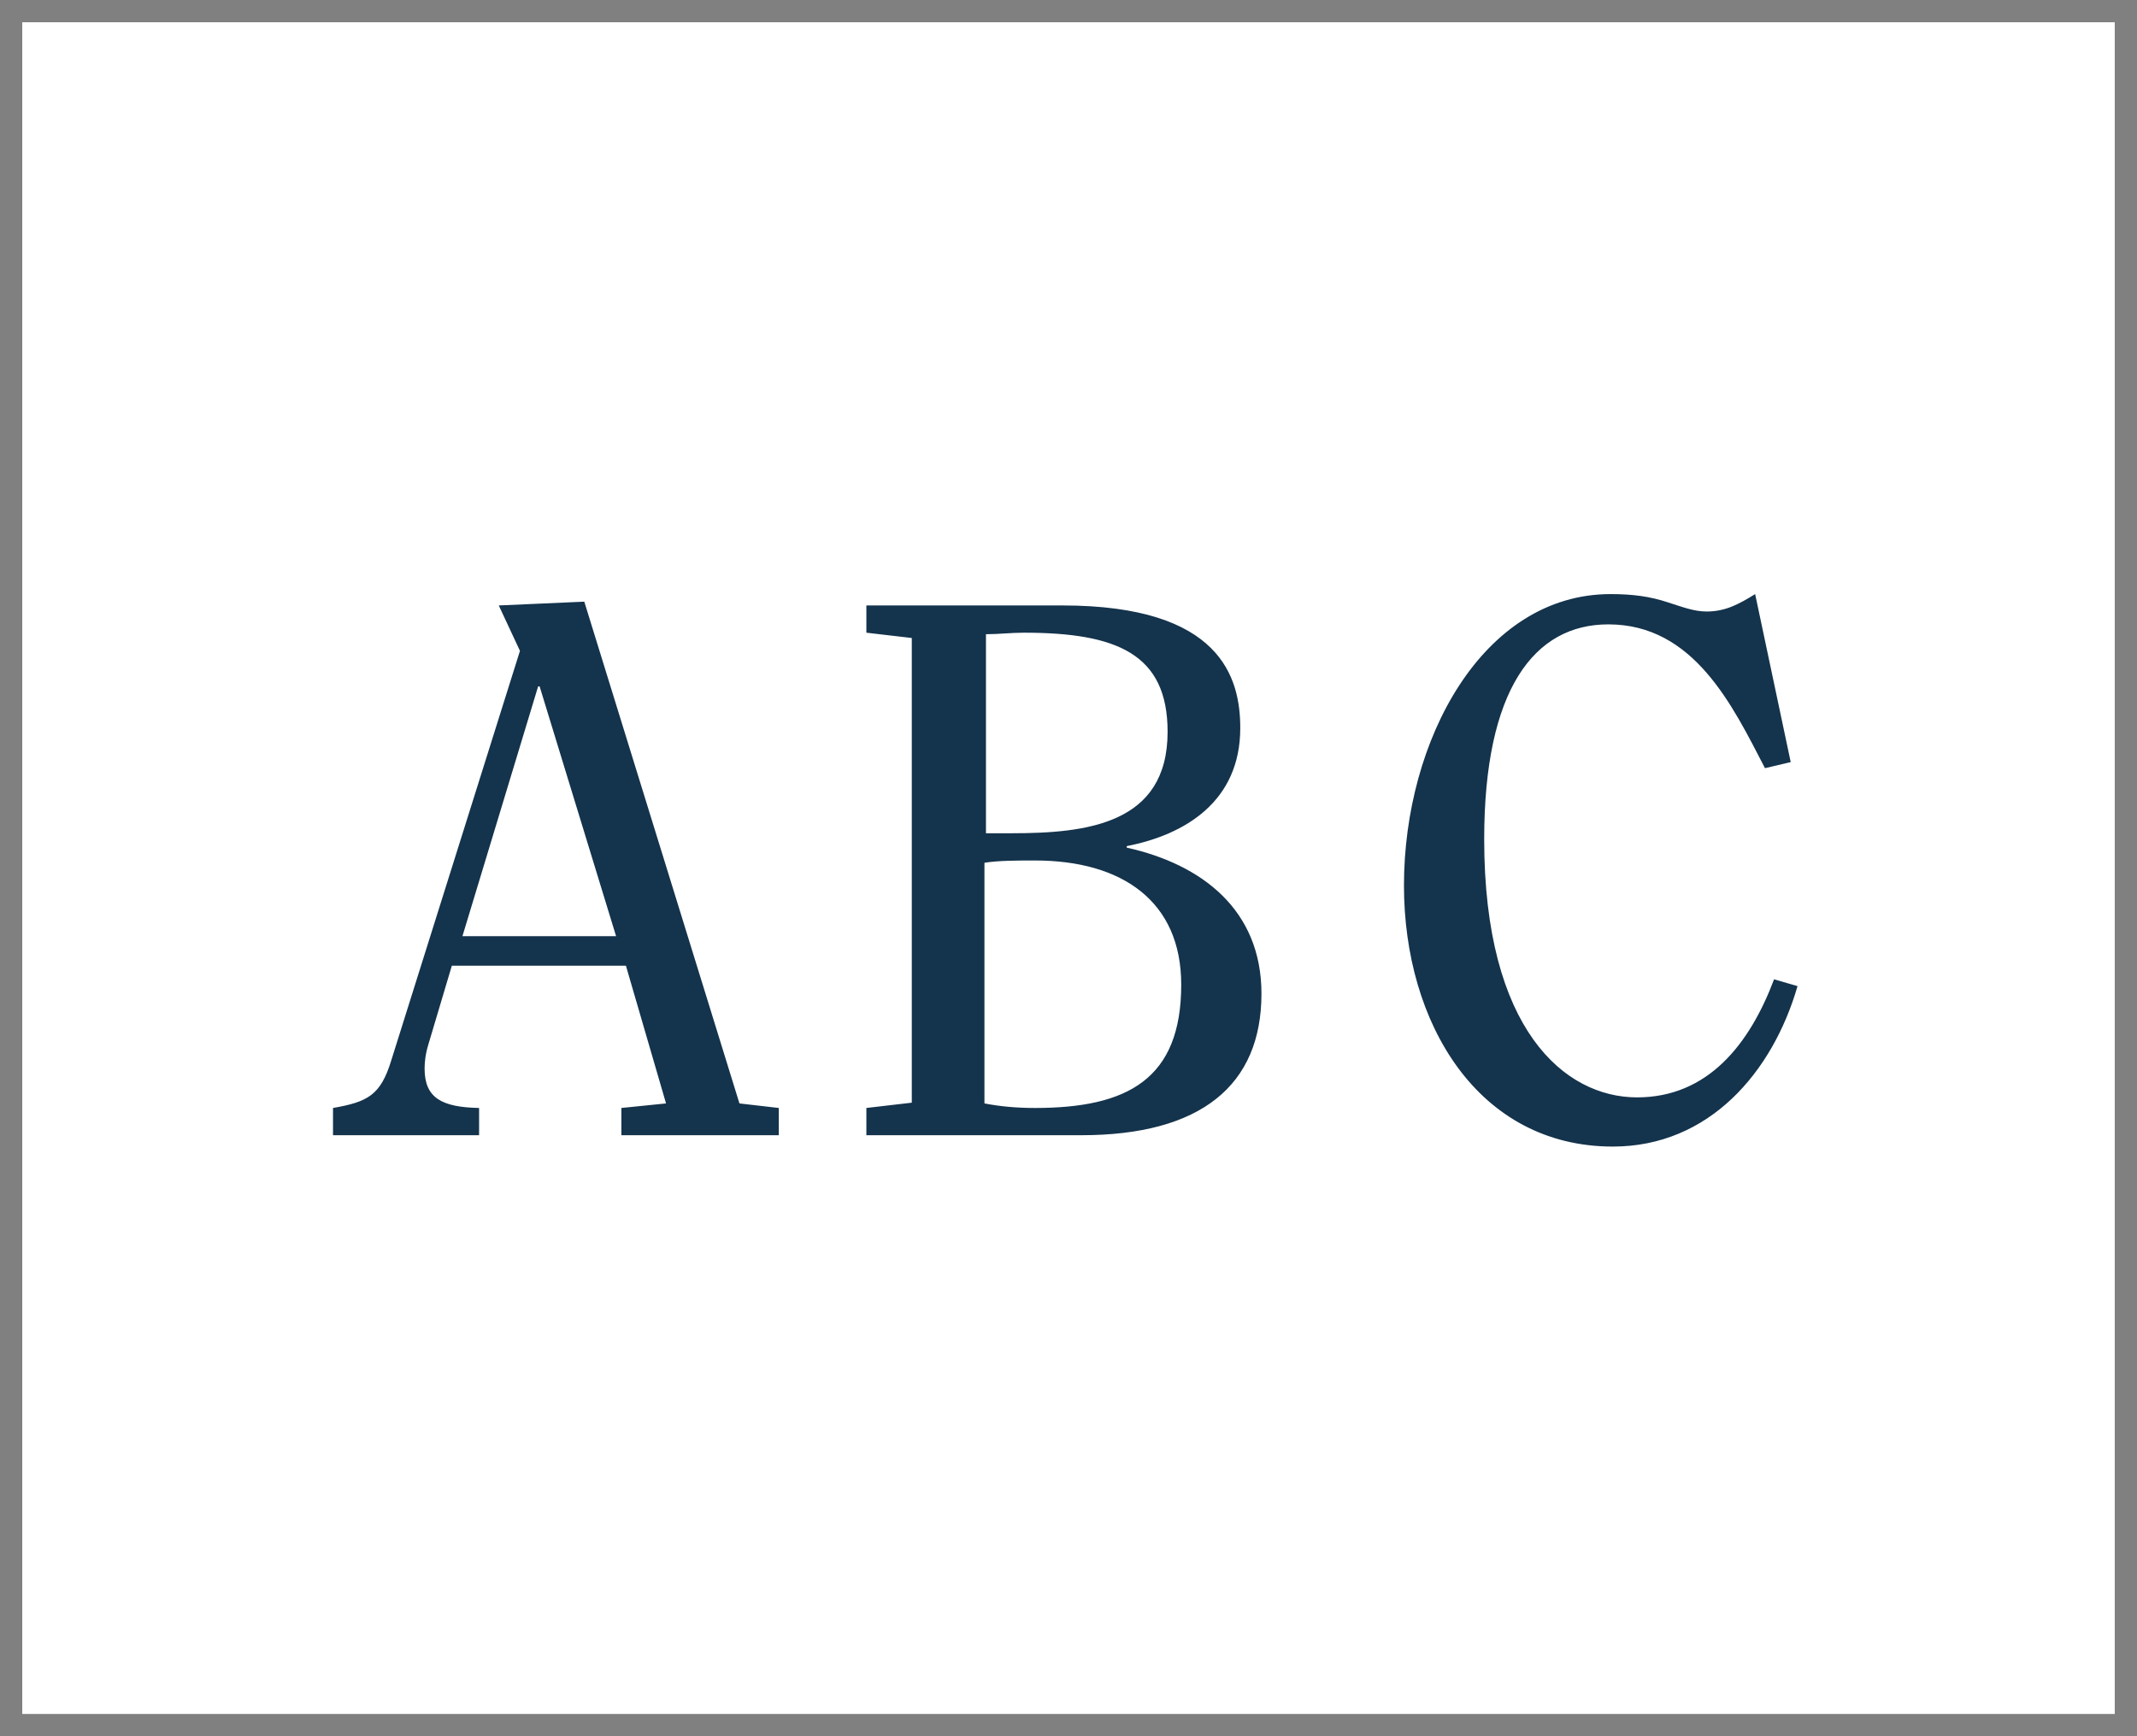
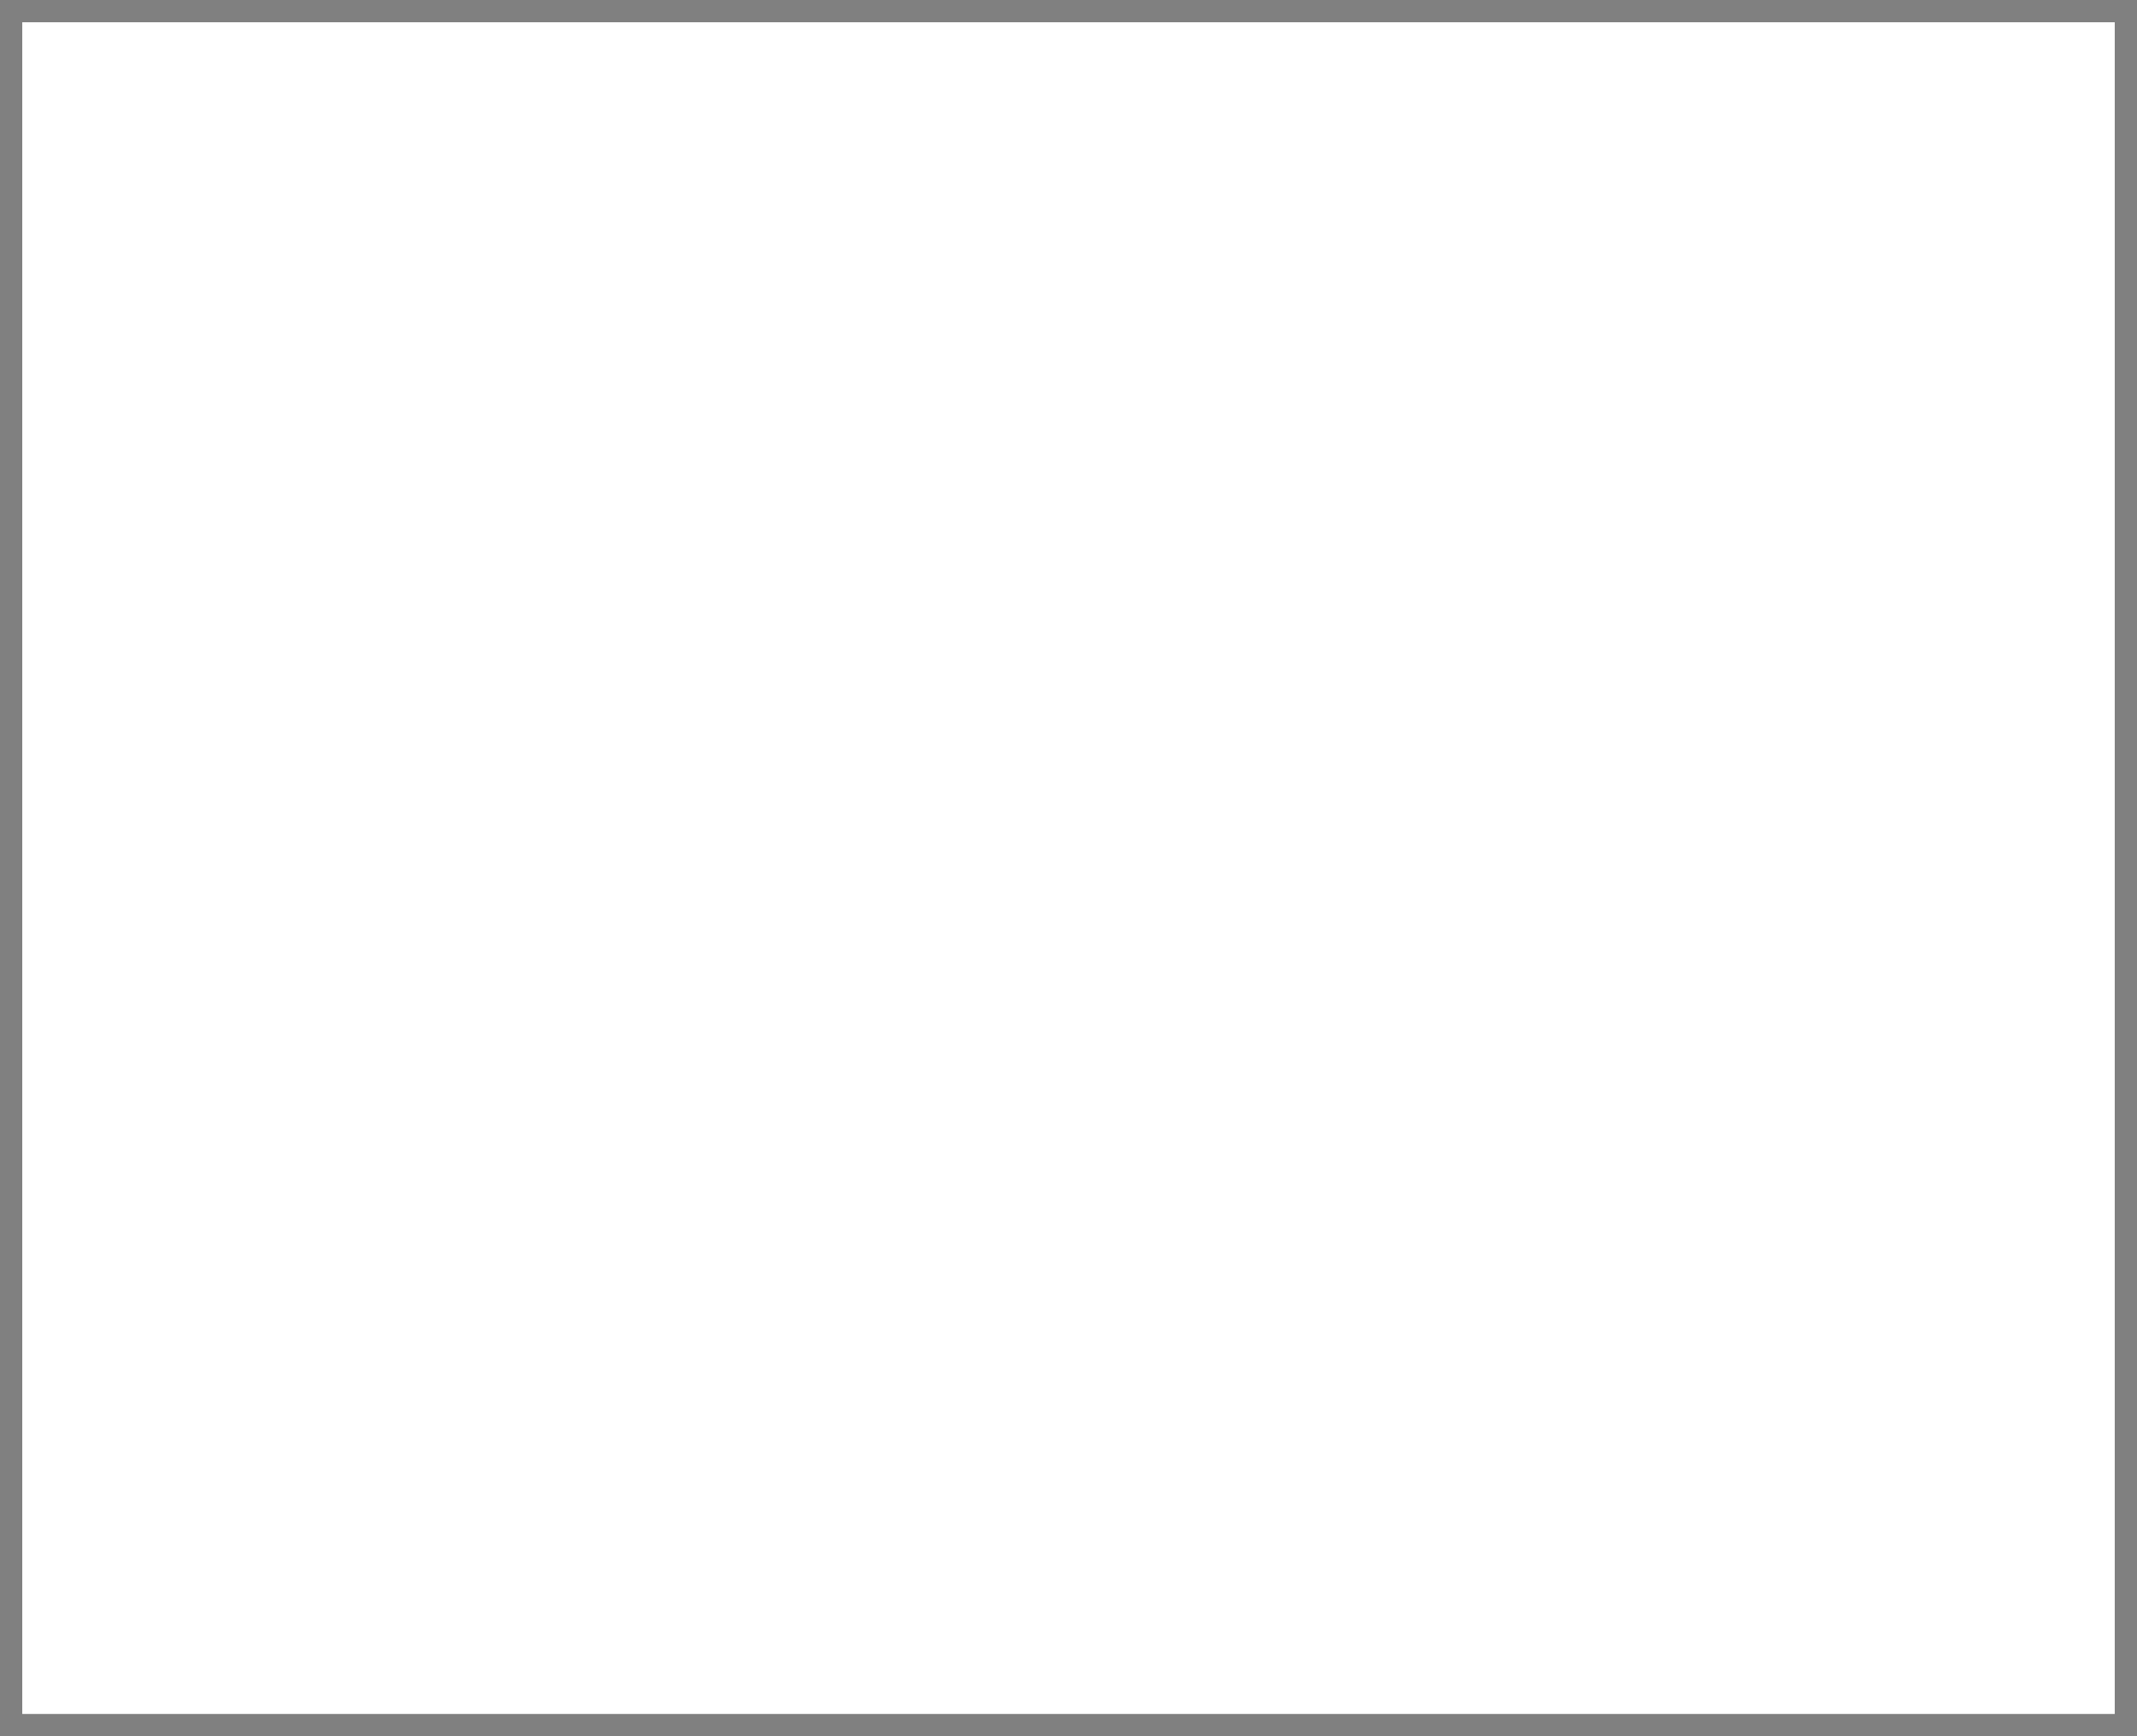
<svg xmlns="http://www.w3.org/2000/svg" viewBox="0 0 48 39" fill="none">
  <rect x="0" y="0" width="48" height="39" fill="#808080" stroke="none" />
  <g clipPath="url(#clipSullivan)">
    <rect width="47" height="38" transform="translate(0.5 0.5)" fill="white" />
-     <path d="M17.493 25.5V24.888L16.609 24.786L13.124 13.515L11.203 13.6L11.679 14.62L8.789 23.817C8.551 24.599 8.262 24.752 7.48 24.888V25.5H10.761V24.888C9.928 24.871 9.537 24.667 9.537 24.004C9.537 23.868 9.554 23.681 9.622 23.46L10.149 21.692H14.059L14.96 24.786L13.957 24.888V25.5H17.493ZM10.387 21.029L12.087 15.419H12.121L13.838 21.029H10.387ZM22.146 14.246C22.435 14.246 22.707 14.212 22.996 14.212C25.087 14.212 26.226 14.688 26.226 16.439C26.226 18.513 24.407 18.717 22.724 18.717H22.146V14.246ZM20.48 24.769L19.46 24.888V25.5H24.288C26.974 25.5 28.334 24.378 28.334 22.321C28.334 20.434 26.991 19.414 25.308 19.04V19.006C26.617 18.751 27.858 18.003 27.858 16.354C27.858 15.232 27.433 13.6 23.863 13.6H19.46V14.212L20.48 14.331V24.769ZM22.112 19.38C22.435 19.329 22.843 19.329 23.251 19.329C25.206 19.329 26.532 20.247 26.532 22.117C26.532 24.242 25.325 24.888 23.251 24.888C22.826 24.888 22.469 24.854 22.112 24.786V19.38ZM39.848 21.998C39.304 23.443 38.369 24.65 36.771 24.65C35.139 24.65 33.337 23.12 33.337 18.853C33.337 15.487 34.459 14.025 36.125 14.025C38.046 14.025 38.913 15.844 39.644 17.255L40.222 17.119L39.423 13.345C39.066 13.566 38.76 13.736 38.335 13.736C38.046 13.736 37.791 13.634 37.468 13.532C37.06 13.396 36.669 13.345 36.176 13.345C33.303 13.345 31.535 16.626 31.535 19.89C31.535 22.984 33.201 25.755 36.227 25.755C38.386 25.755 39.814 24.089 40.375 22.151L39.848 21.998Z" fill="#14334C" />
  </g>
  <defs>
    <clipPath id="clipSullivan">
-       <rect width="47" height="38" fill="white" transform="translate(0.5 0.5)" />
-     </clipPath>
+       </clipPath>
  </defs>
</svg>